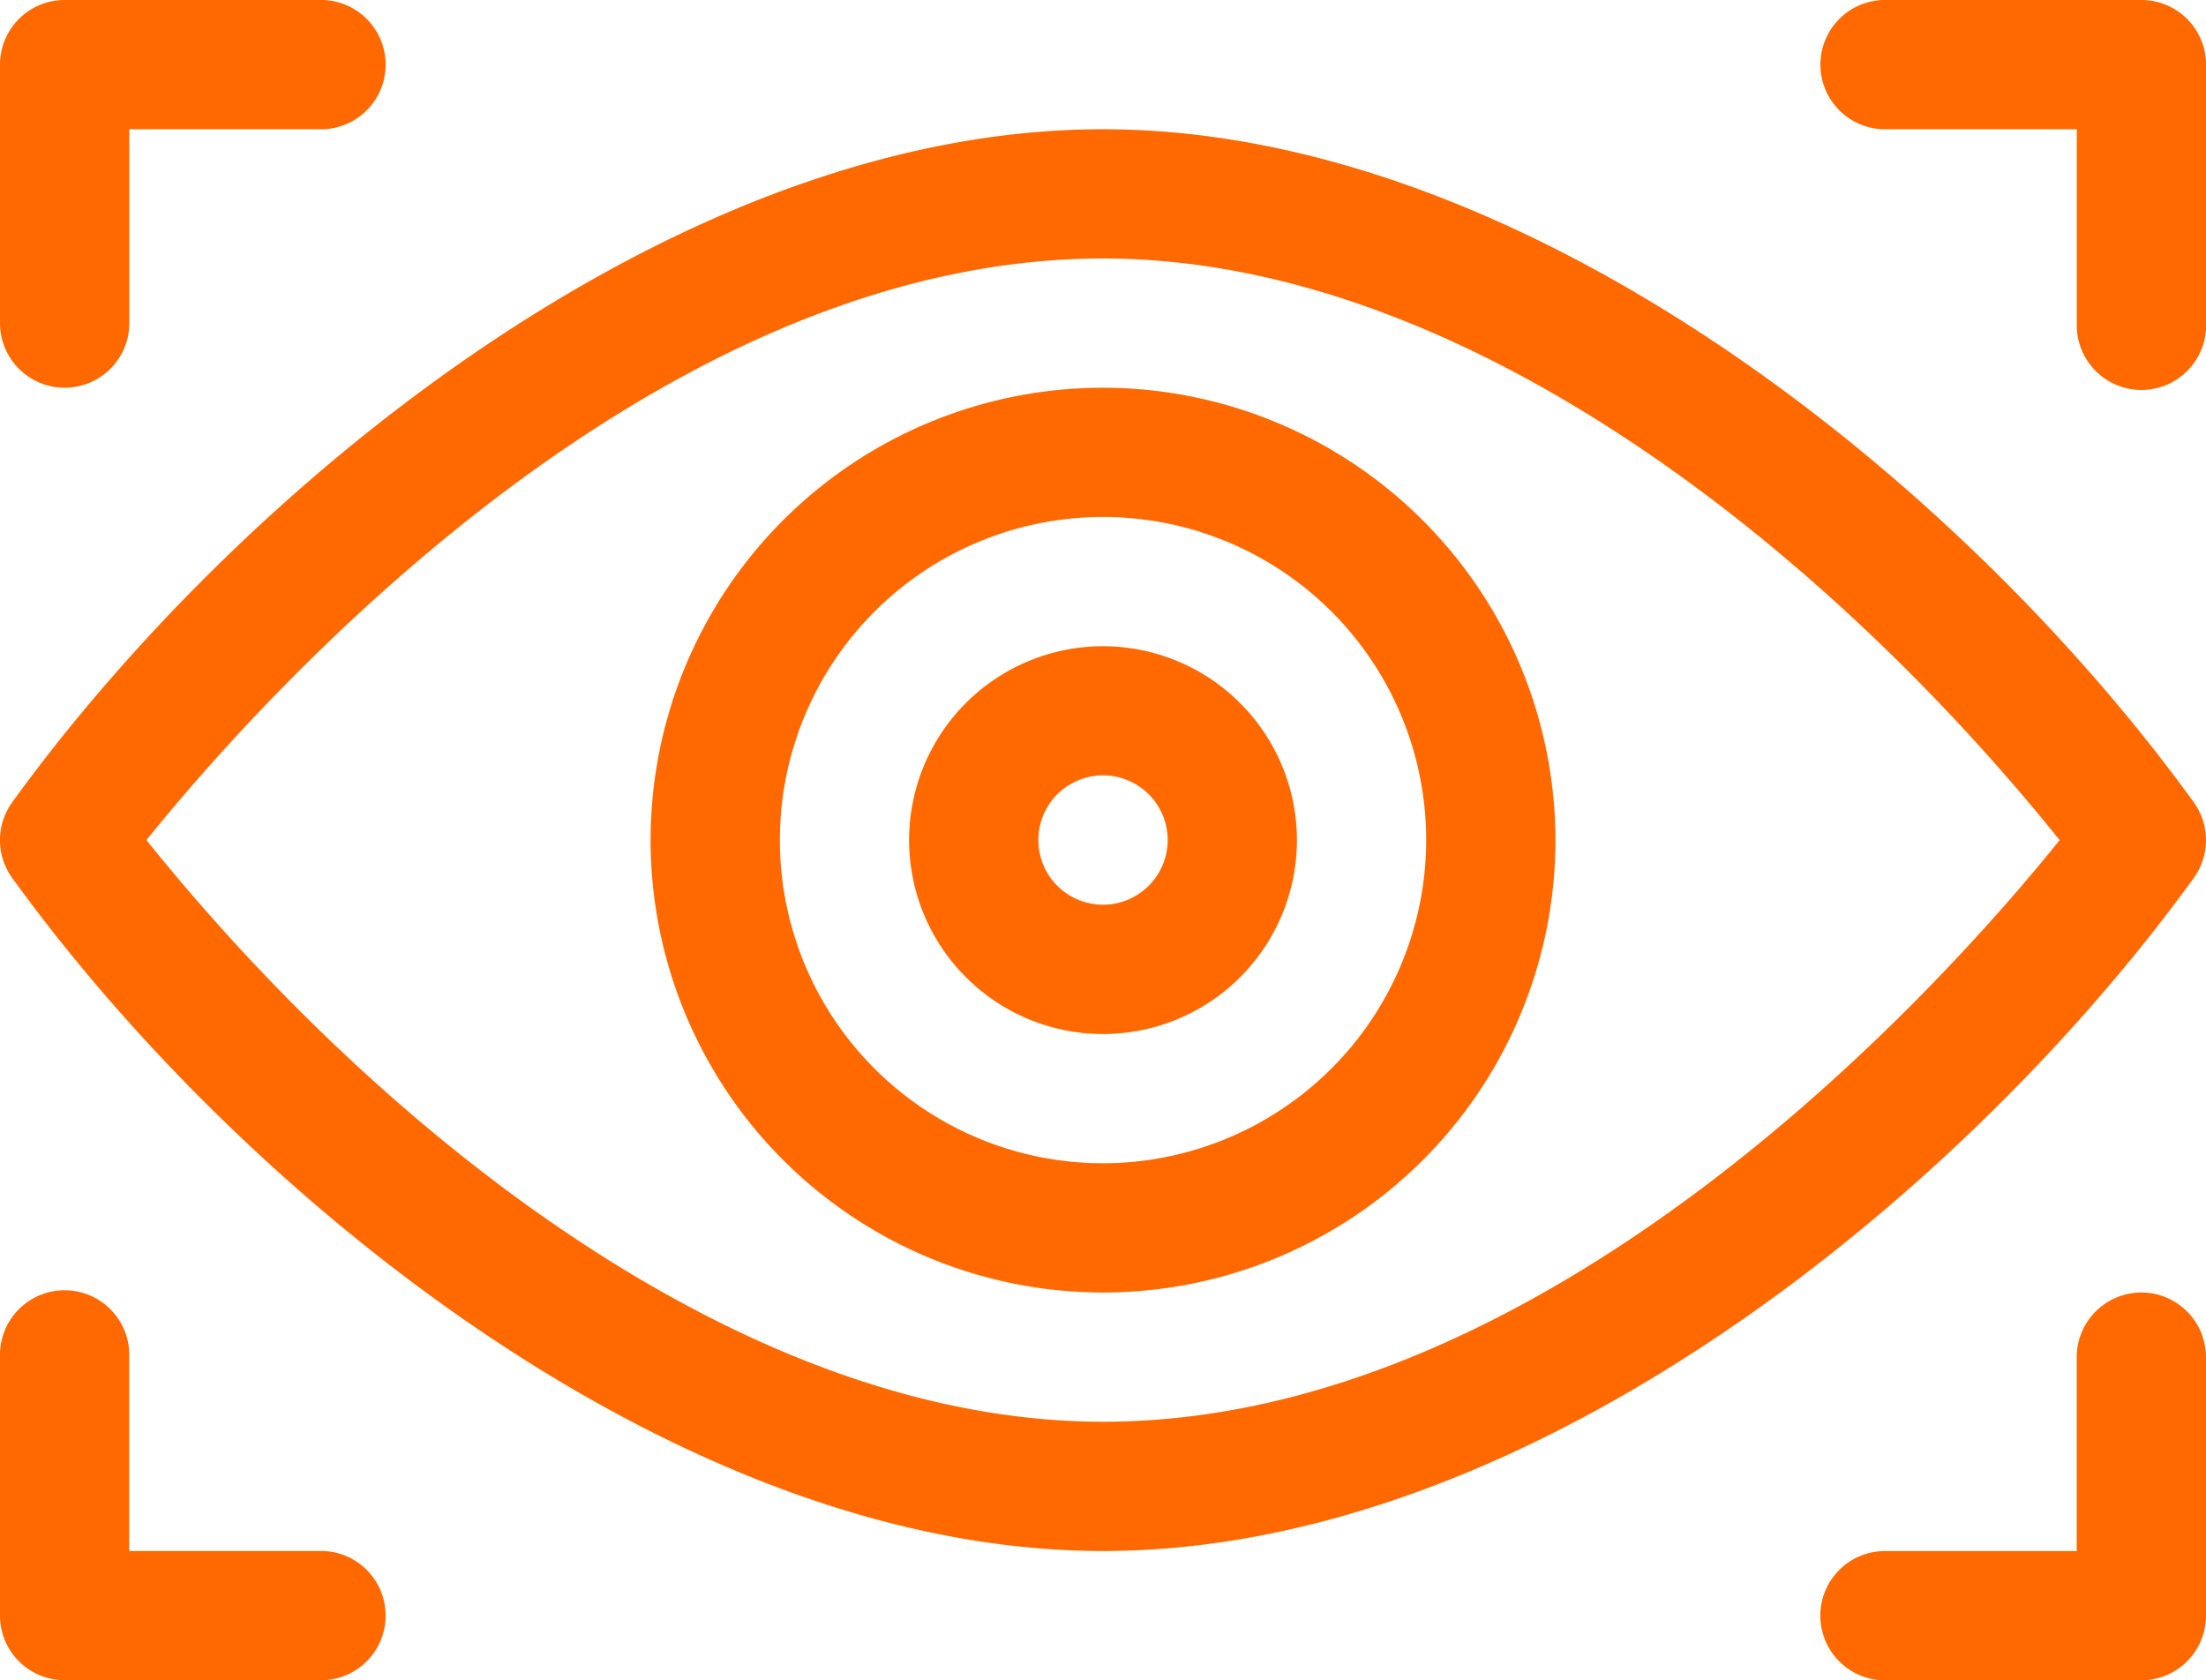
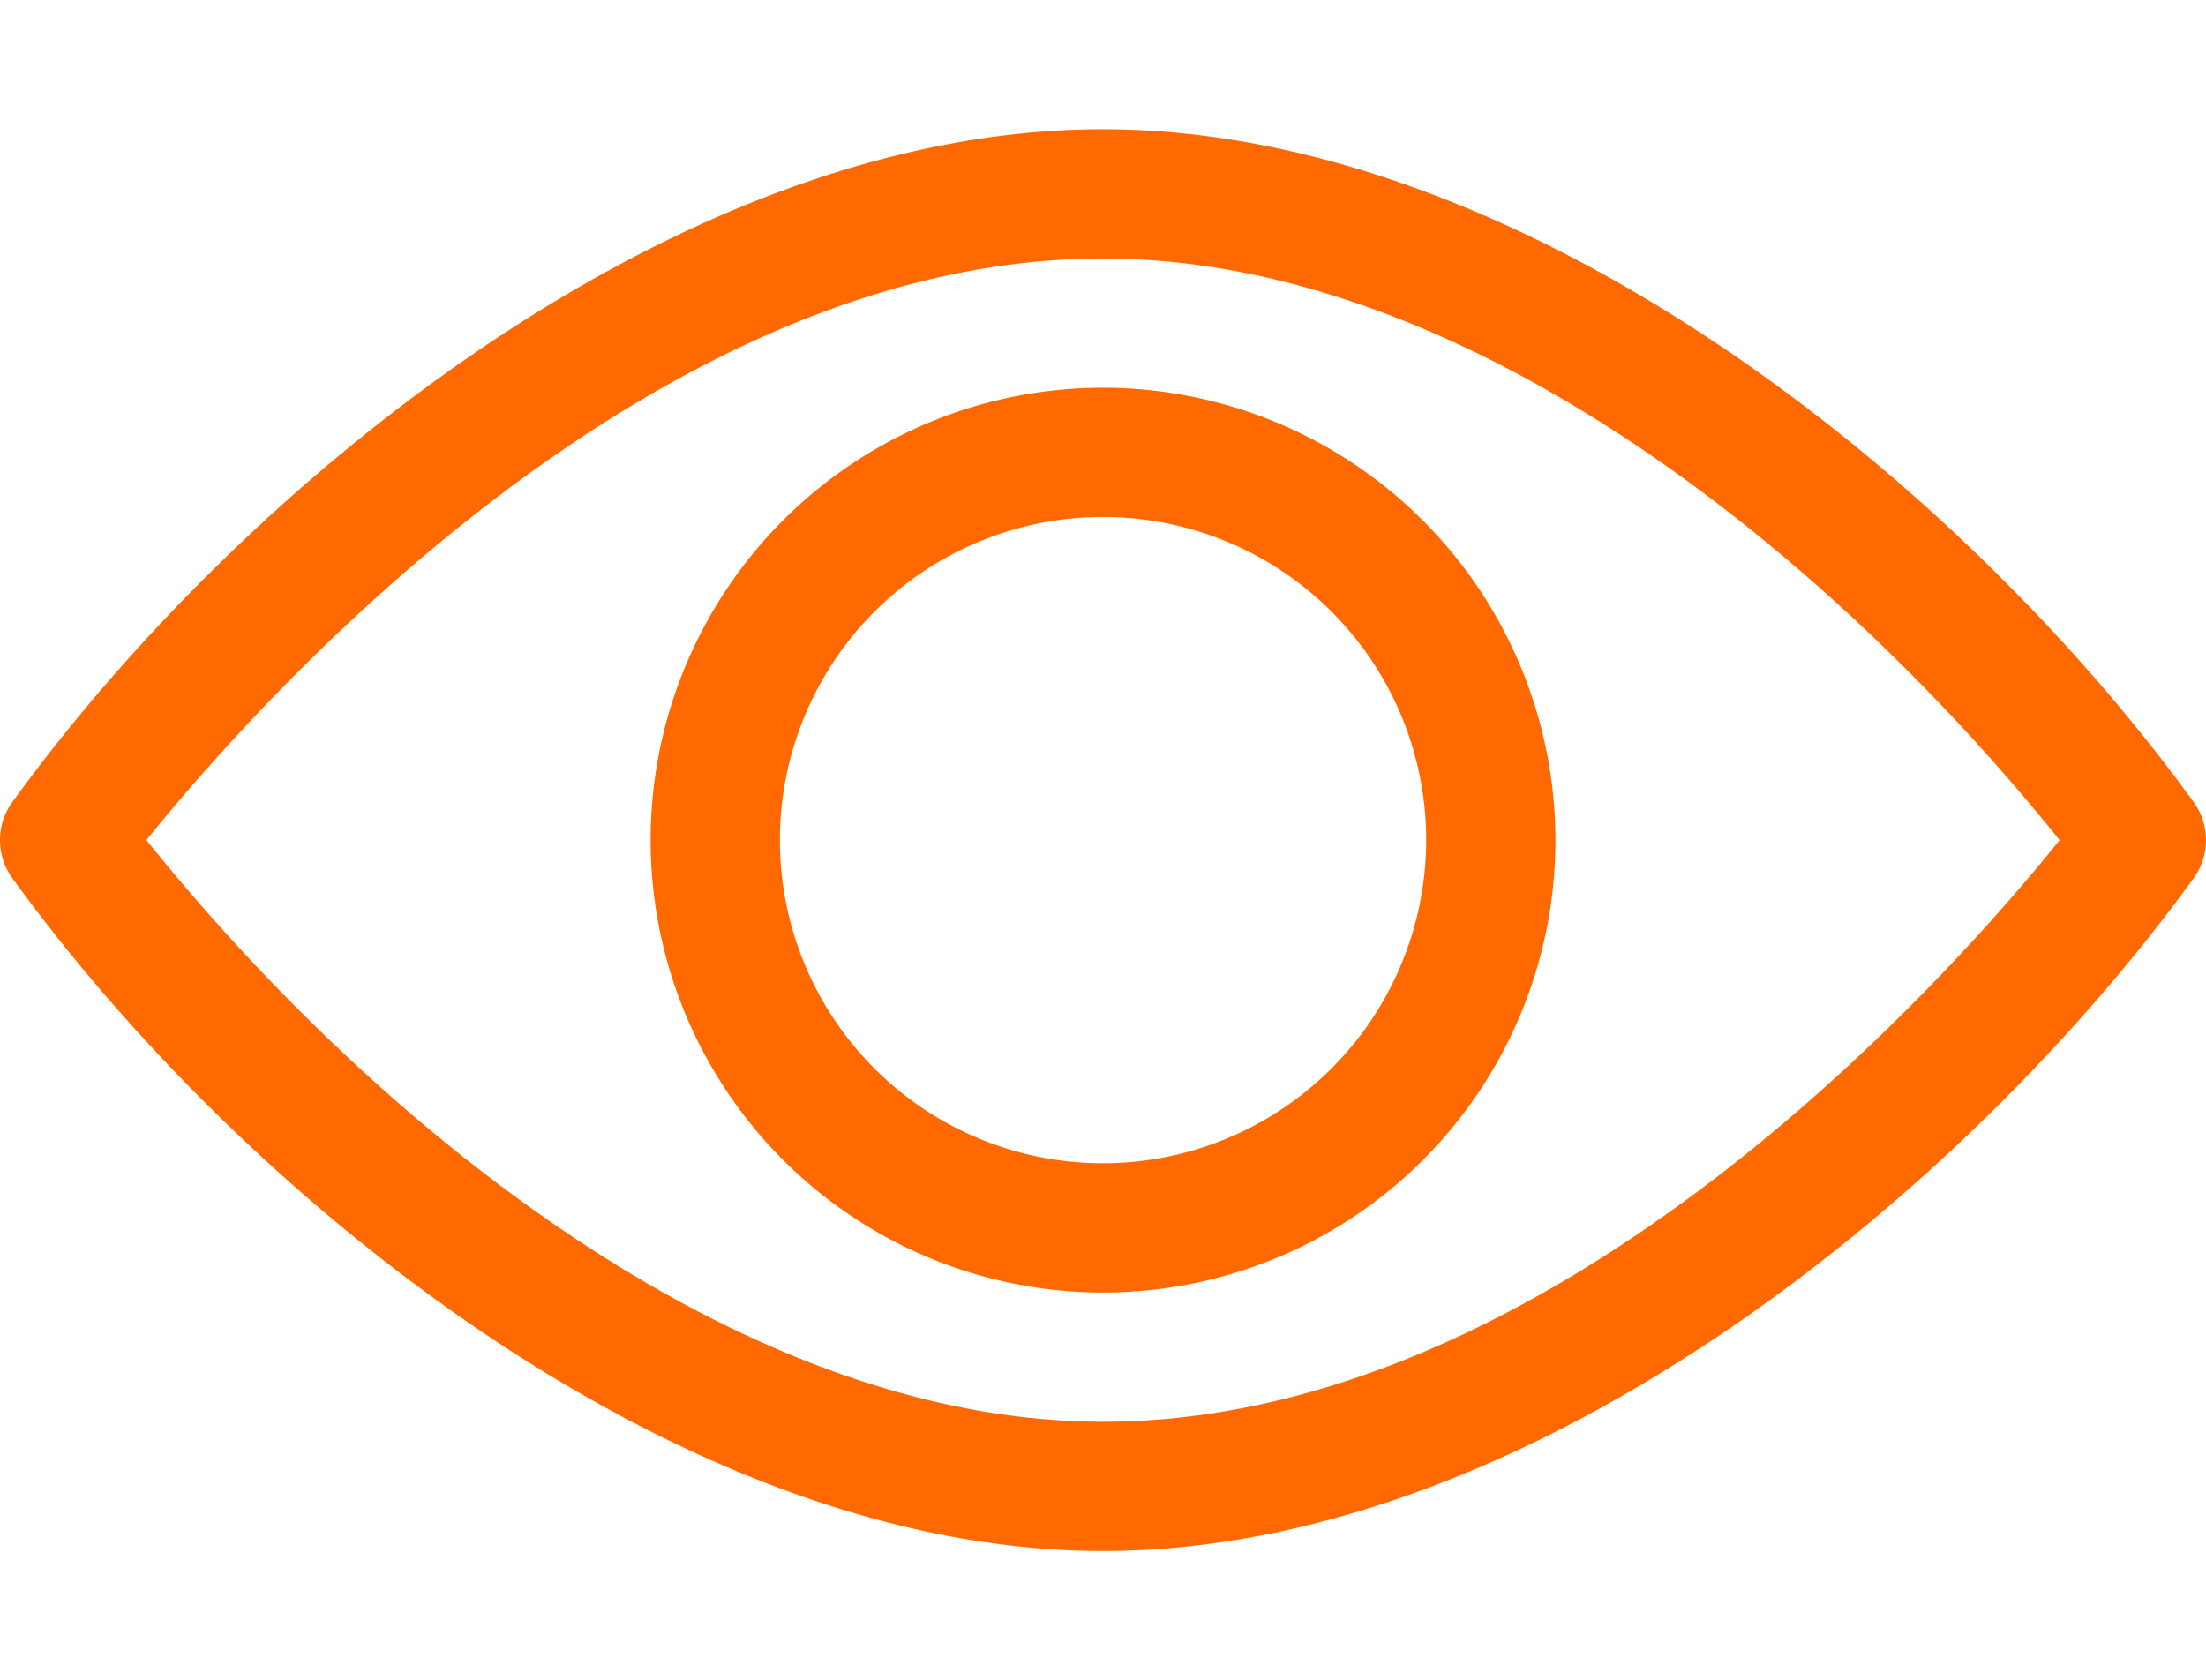
<svg xmlns="http://www.w3.org/2000/svg" id="vision_1_" width="30.295" height="23.076" viewBox="0 0 30.295 23.076">
  <defs>
    <style> .cls-1{fill:#ff6900} </style>
  </defs>
  <path id="Trazado_174314" d="M30.127 101.283a.888.888 0 0 0 0-1.04C26.935 95.831 20.94 91 15.147 91c-5.92 0-11.891 4.974-14.979 9.243a.888.888 0 0 0 0 1.04c3.191 4.412 9.186 9.243 14.979 9.243 5.921 0 11.892-4.973 14.98-9.243zm-14.979 7.468c-5.007 0-10-4.085-13.137-7.988 1.488-1.849 6.9-7.988 13.137-7.988 5.007 0 10 4.085 13.137 7.988-1.485 1.848-6.901 7.988-13.138 7.988z" class="cls-1" transform="translate(0 -89.225)" />
  <path id="Trazado_174315" d="M157.213 151a6.213 6.213 0 1 0 6.213 6.213 6.22 6.22 0 0 0-6.213-6.213zm0 10.651a4.438 4.438 0 1 1 4.438-4.438 4.443 4.443 0 0 1-4.438 4.438z" class="cls-1" transform="translate(-142.065 -145.675)" />
-   <path id="Trazado_174316" d="M213.663 211a2.663 2.663 0 1 0 2.663 2.663 2.666 2.666 0 0 0-2.663-2.663zm0 3.55a.888.888 0 1 1 .888-.888.889.889 0 0 1-.888.888z" class="cls-1" transform="translate(-198.515 -202.125)" />
-   <path id="Trazado_174317" d="M.888 66.325a.888.888 0 0 0 .888-.888v-2.662h2.662a.888.888 0 0 0 0-1.775H.888a.888.888 0 0 0-.888.888v3.55a.888.888 0 0 0 .888.887z" class="cls-1" transform="translate(0 -61)" />
-   <path id="Trazado_174318" d="M422.888 62.775h2.663v2.663a.888.888 0 1 0 1.775 0v-3.55a.888.888 0 0 0-.888-.888h-3.55a.888.888 0 0 0 0 1.775z" class="cls-1" transform="translate(-397.03 -61)" />
-   <path id="Trazado_174319" d="M4.438 364.55H1.775v-2.663a.888.888 0 1 0-1.775 0v3.55a.888.888 0 0 0 .888.888h3.55a.888.888 0 0 0 0-1.775z" class="cls-1" transform="translate(0 -343.249)" />
-   <path id="Trazado_174320" d="M426.438 361a.888.888 0 0 0-.888.888v2.663h-2.663a.888.888 0 0 0 0 1.775h3.55a.888.888 0 0 0 .888-.888v-3.55a.888.888 0 0 0-.887-.888z" class="cls-1" transform="translate(-397.03 -343.249)" />
</svg>